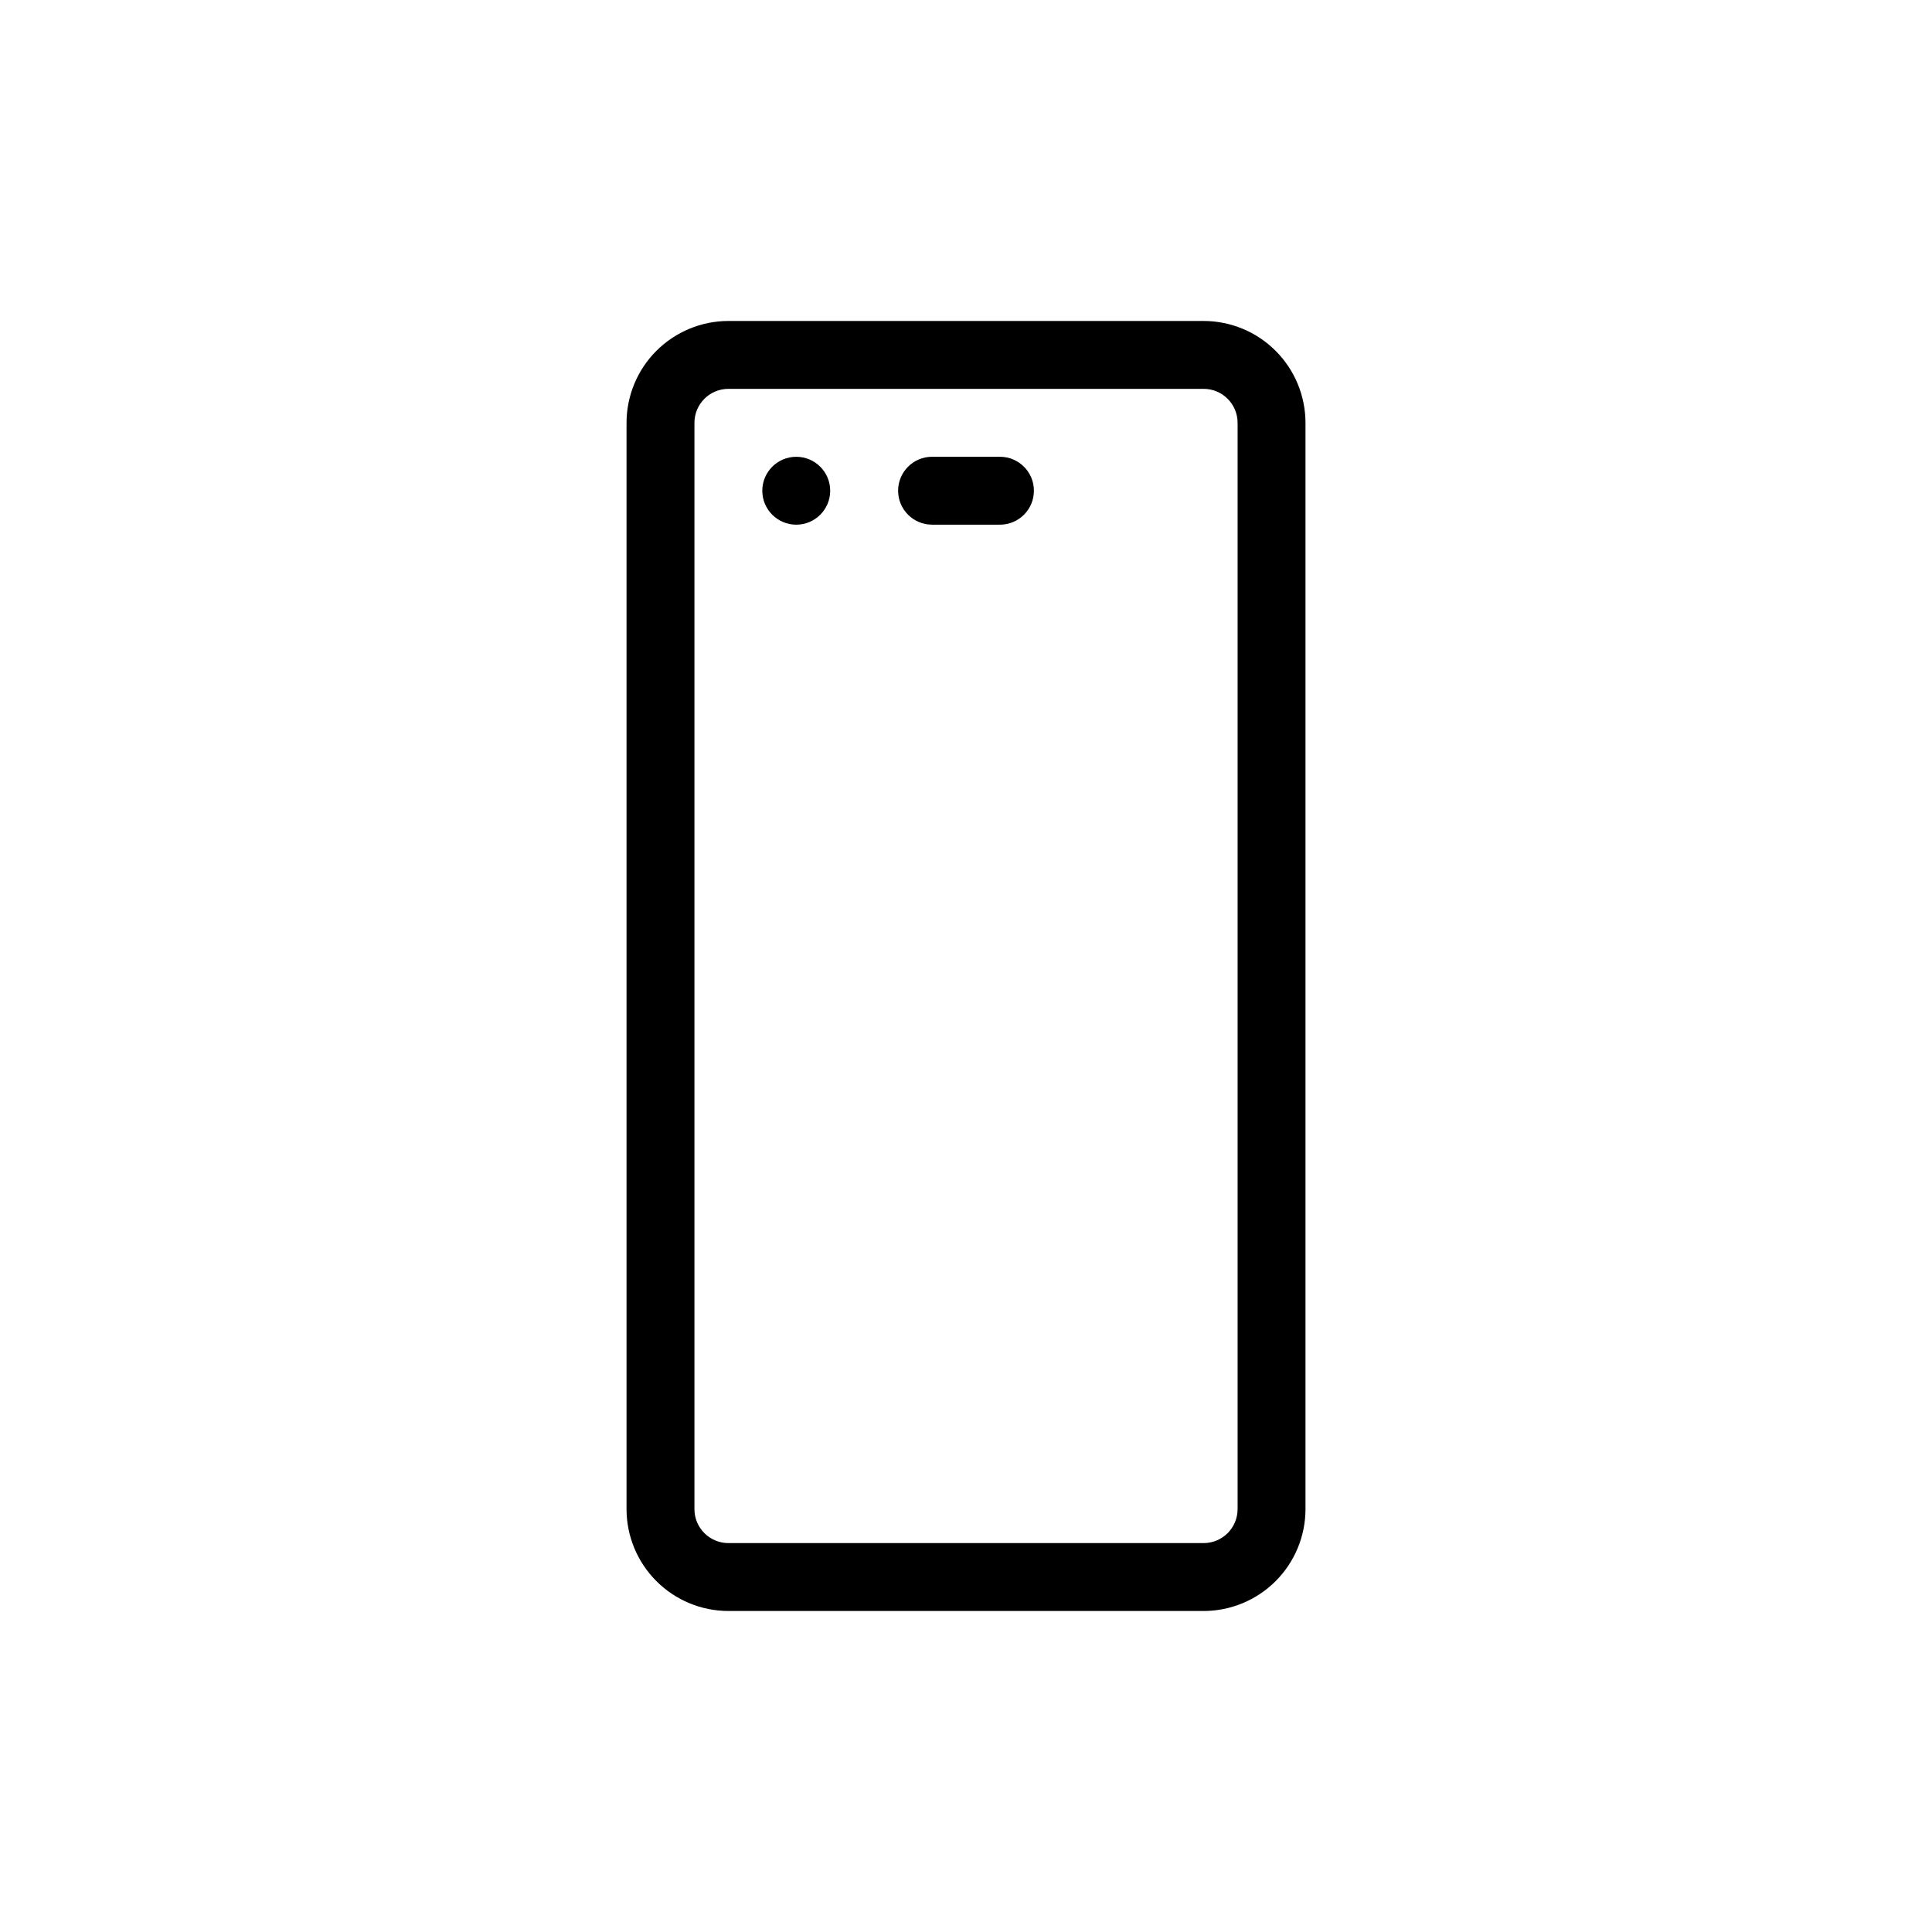
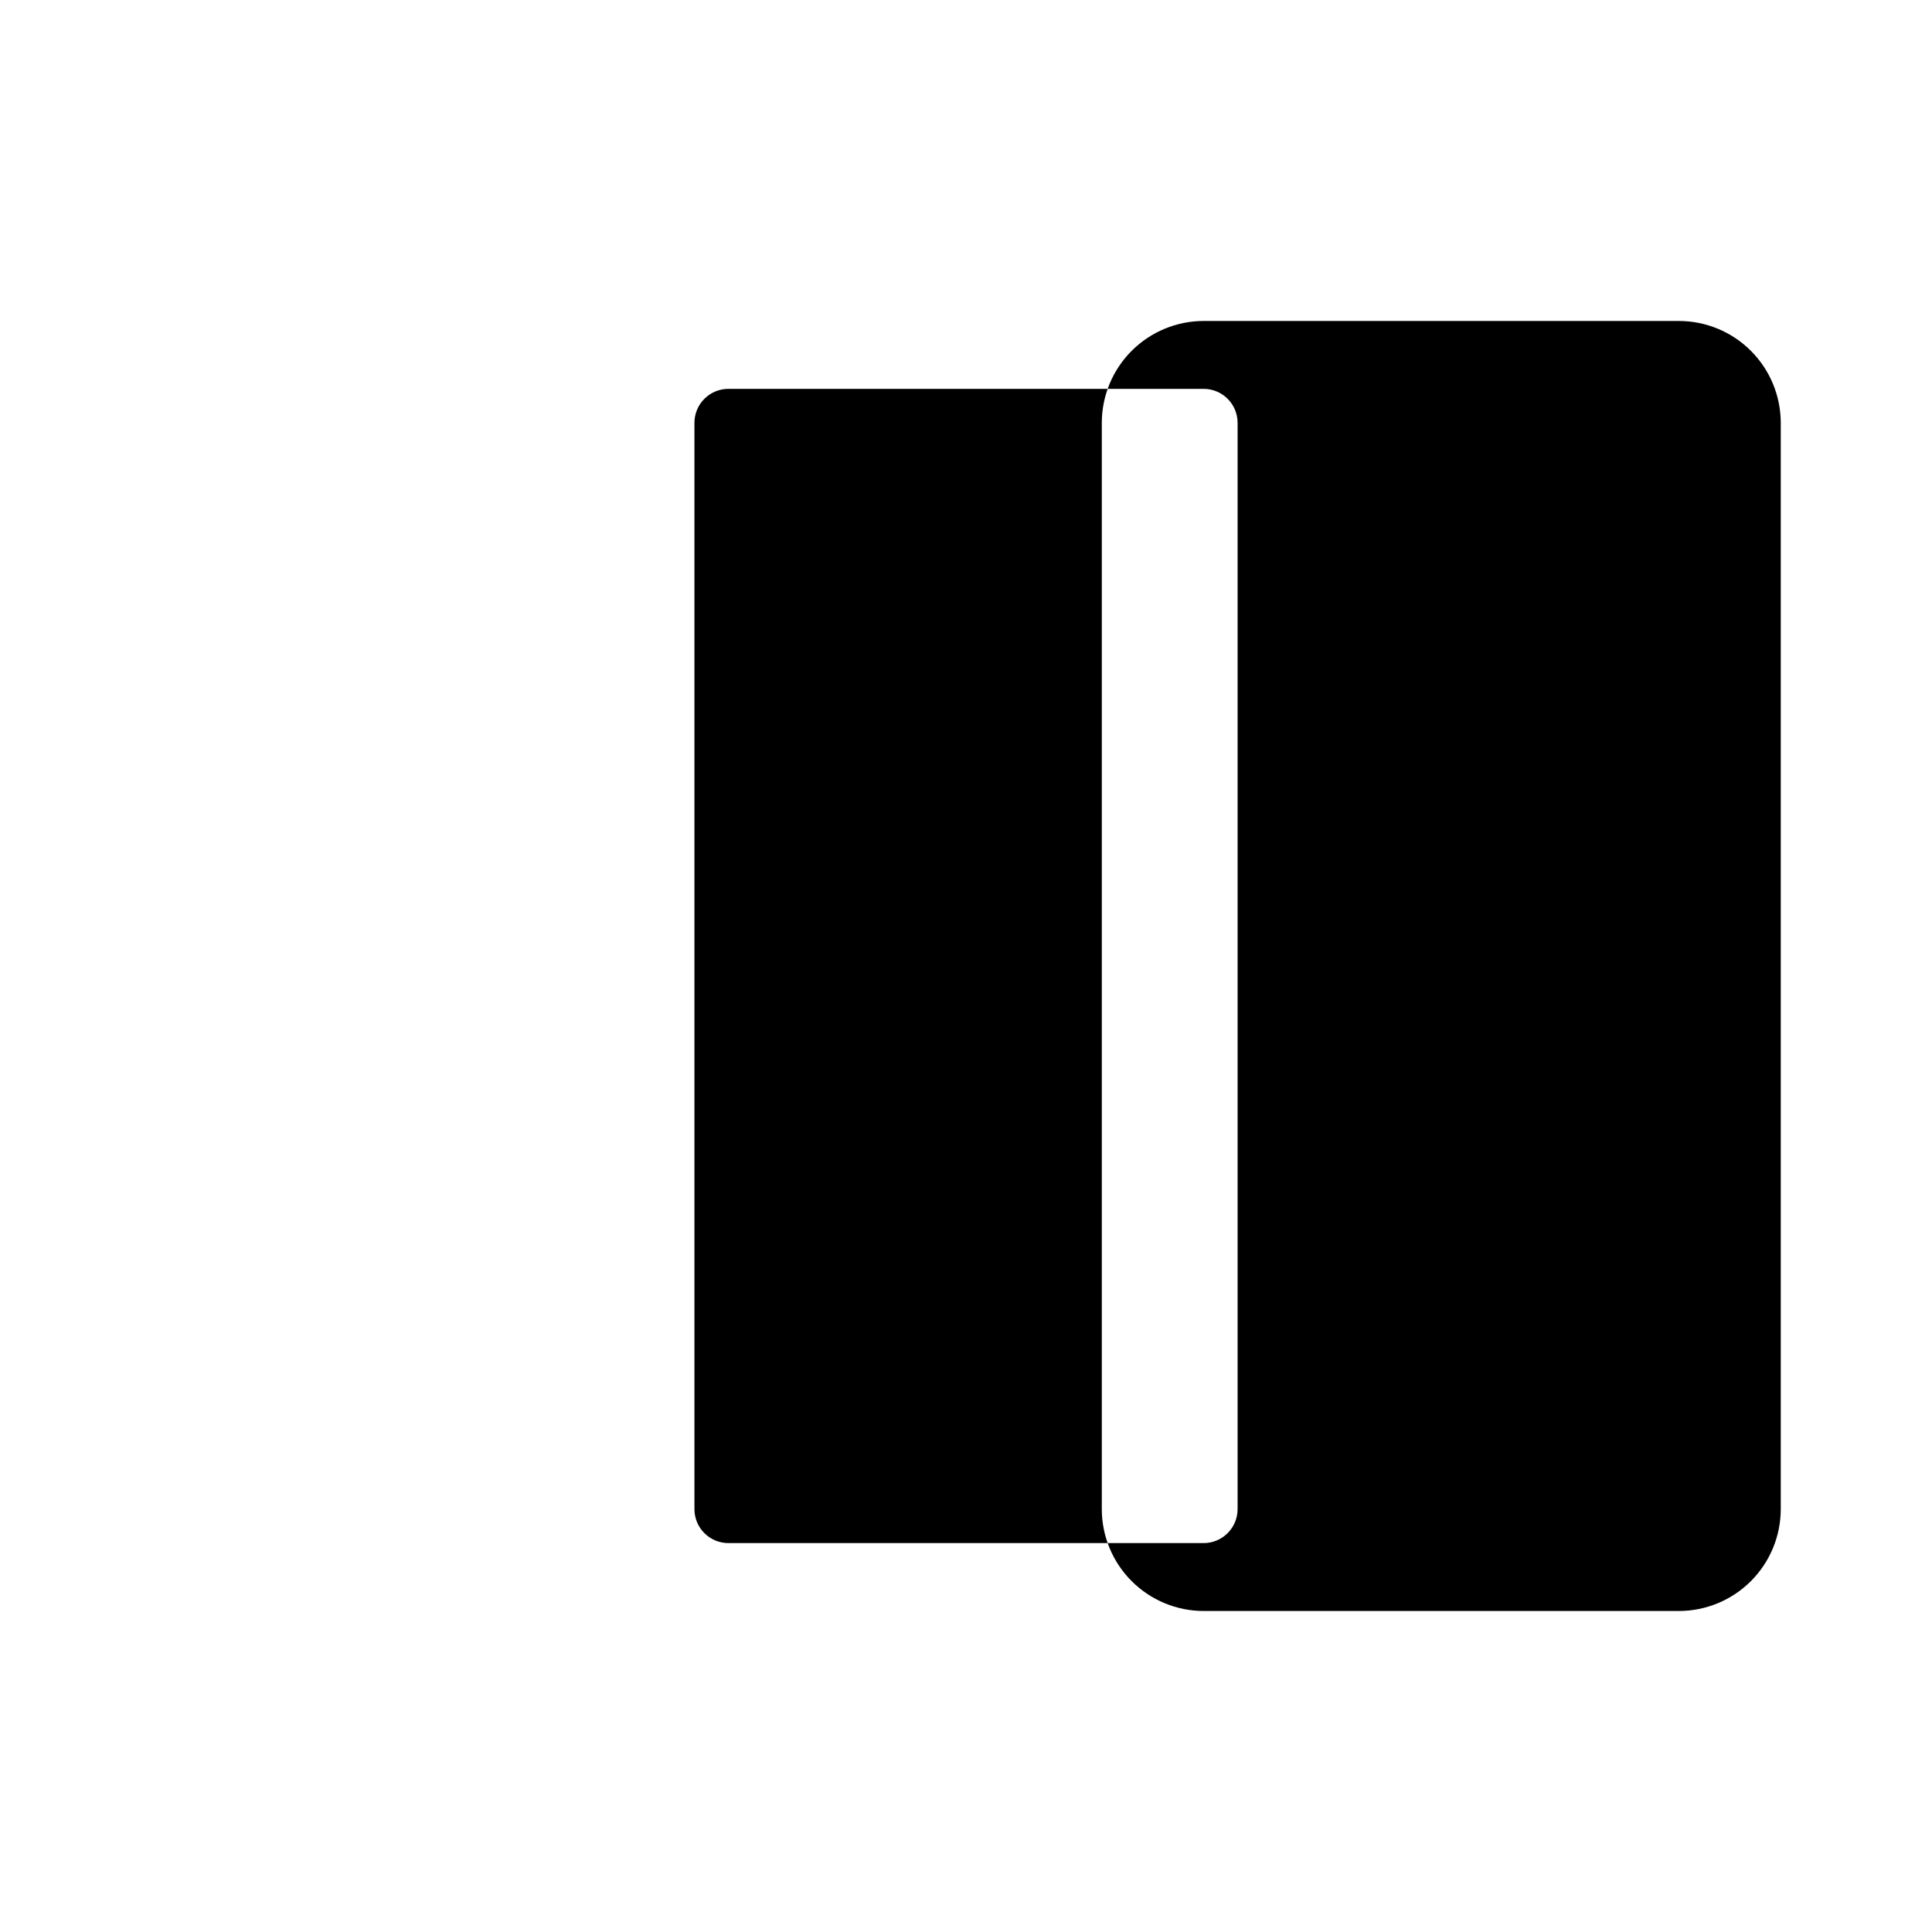
<svg xmlns="http://www.w3.org/2000/svg" fill="#000000" width="800px" height="800px" version="1.1" viewBox="144 144 512 512">
  <g>
-     <path d="m462.98 229.06h-125.95c-7.156 0.008-14.016 2.856-19.078 7.914-5.059 5.059-7.906 11.922-7.914 19.078v287.89c0.008 7.156 2.856 14.016 7.914 19.074 5.062 5.059 11.922 7.906 19.078 7.914h125.95c7.152-0.008 14.016-2.856 19.074-7.914 5.059-5.059 7.906-11.918 7.914-19.074v-287.89c-0.008-7.156-2.856-14.02-7.914-19.078-5.059-5.059-11.922-7.906-19.074-7.914zm8.996 314.88c-0.008 4.965-4.031 8.988-8.996 8.996h-125.95c-4.969-0.008-8.992-4.031-8.996-8.996v-287.89c0.004-4.969 4.027-8.992 8.996-9h125.95c4.965 0.008 8.988 4.031 8.996 9z" />
-     <path d="m409 265.05h-17.996c-4.965 0-8.996 4.027-8.996 8.996s4.031 8.996 8.996 8.996h17.996c4.969 0 8.996-4.027 8.996-8.996s-4.027-8.996-8.996-8.996z" />
+     <path d="m462.98 229.06c-7.156 0.008-14.016 2.856-19.078 7.914-5.059 5.059-7.906 11.922-7.914 19.078v287.89c0.008 7.156 2.856 14.016 7.914 19.074 5.062 5.059 11.922 7.906 19.078 7.914h125.95c7.152-0.008 14.016-2.856 19.074-7.914 5.059-5.059 7.906-11.918 7.914-19.074v-287.89c-0.008-7.156-2.856-14.02-7.914-19.078-5.059-5.059-11.922-7.906-19.074-7.914zm8.996 314.88c-0.008 4.965-4.031 8.988-8.996 8.996h-125.95c-4.969-0.008-8.992-4.031-8.996-8.996v-287.89c0.004-4.969 4.027-8.992 8.996-9h125.95c4.965 0.008 8.988 4.031 8.996 9z" />
    <path d="m364.01 274.05c0 4.969-4.027 8.996-8.996 8.996s-8.996-4.027-8.996-8.996 4.027-8.996 8.996-8.996 8.996 4.027 8.996 8.996" />
  </g>
</svg>